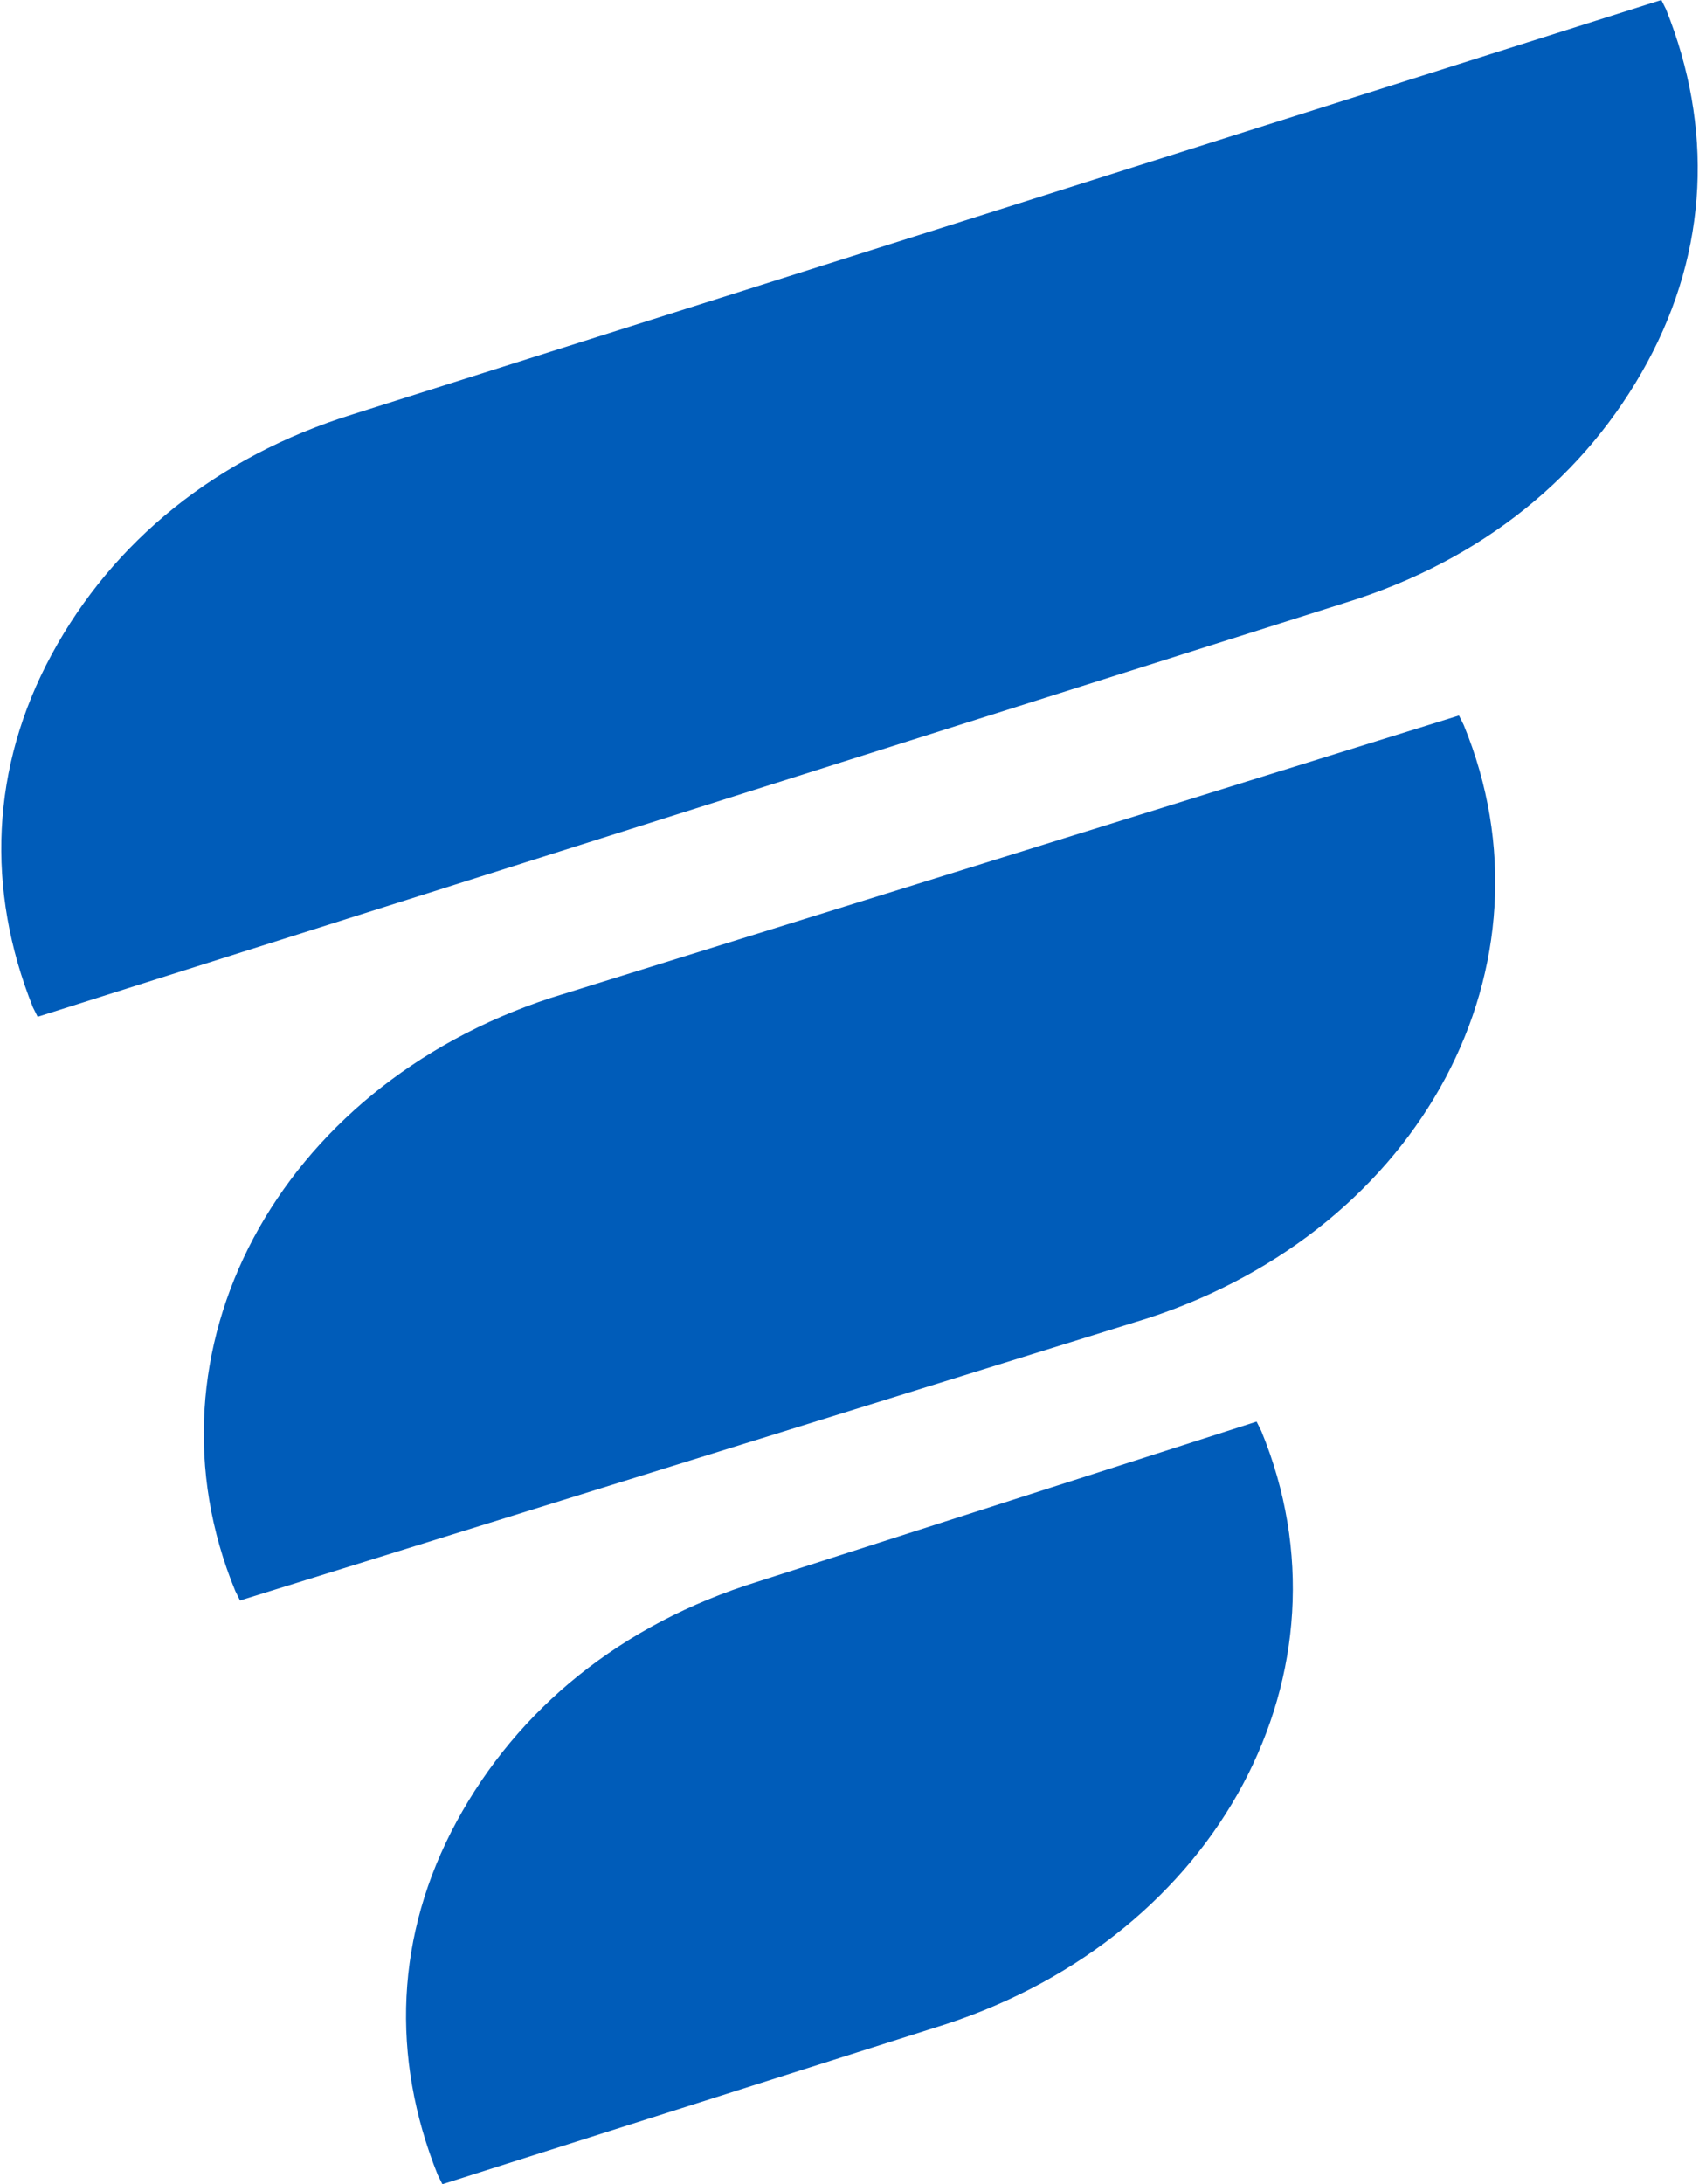
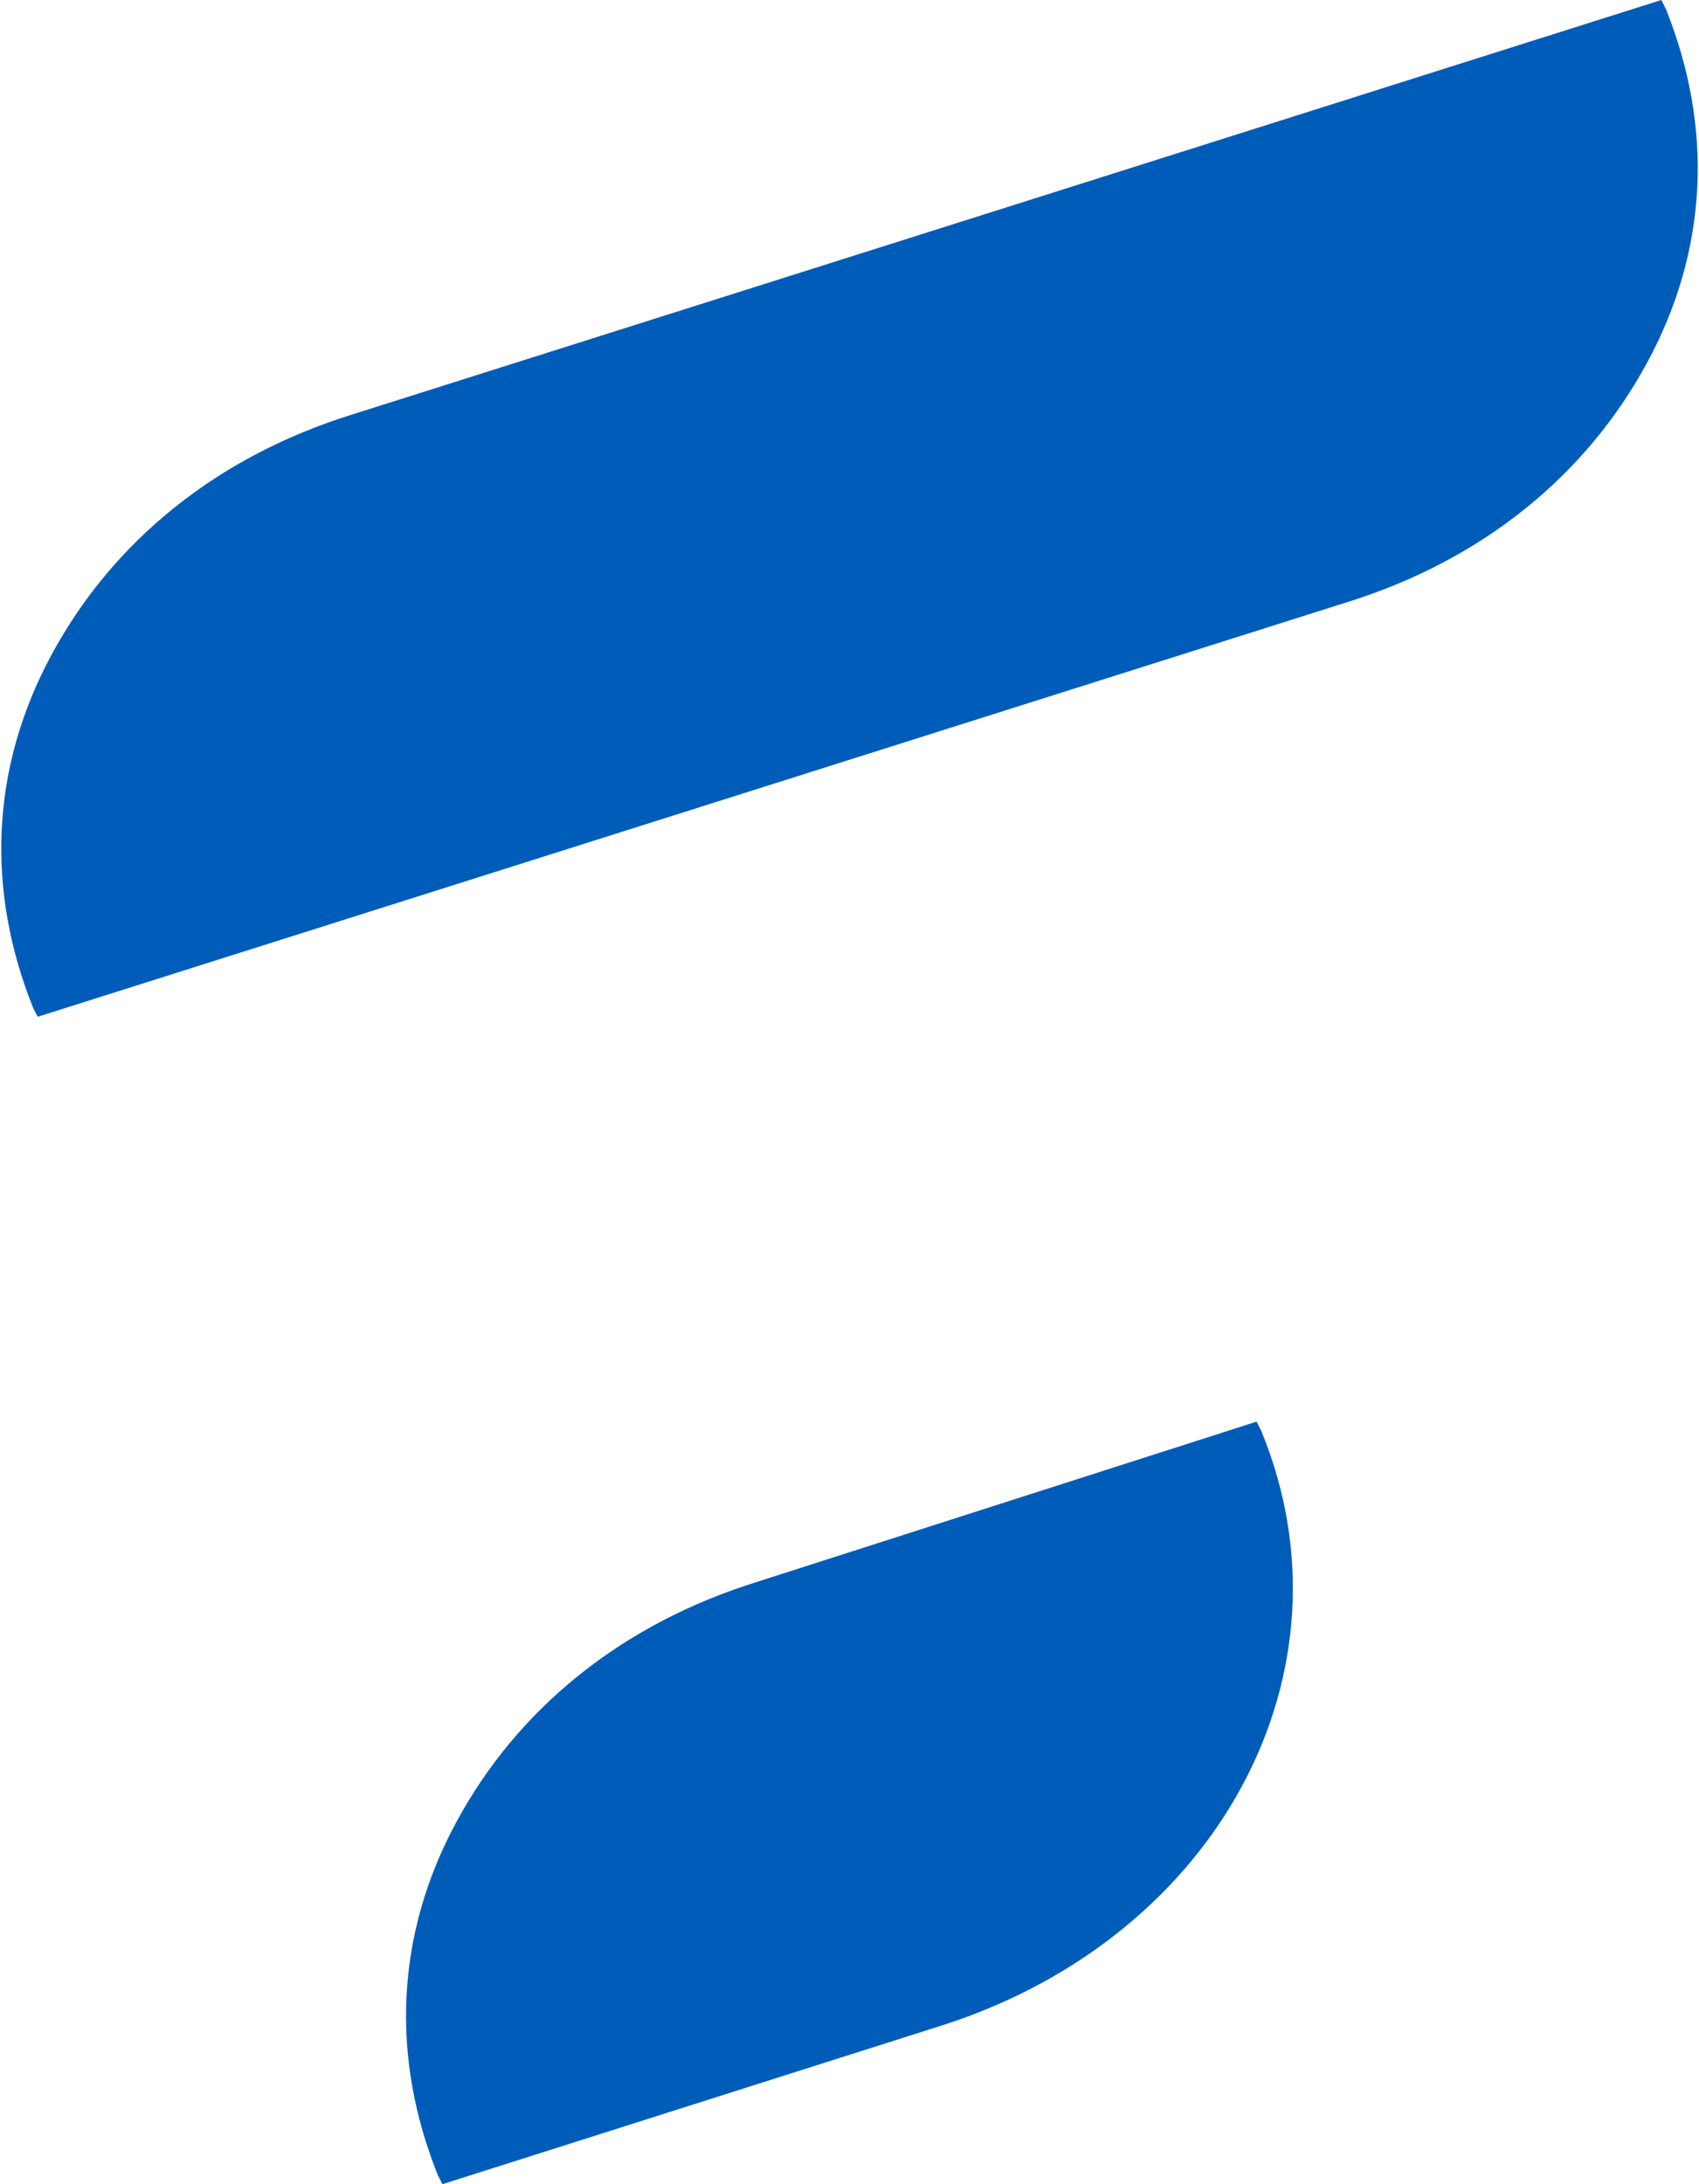
<svg xmlns="http://www.w3.org/2000/svg" version="1.1" id="Layer_1" x="0px" y="0px" width="36.1px" height="46.4px" viewBox="-461 257.6 36.1 46.4" enable-background="new -461 257.6 36.1 46.4" xml:space="preserve">
  <g>
    <g>
      <path fill="#005CB9" d="M-460.2,279.2l-0.1-0.2c-1-2.5-0.9-5.1,0.4-7.5c1.3-2.4,3.5-4.2,6.4-5.1l27.8-8.8l0.1,0.2    c1,2.5,0.9,5.1-0.4,7.5c-1.3,2.4-3.5,4.2-6.4,5.1L-460.2,279.2z" />
    </g>
    <g>
-       <path fill="#005CB9" d="M-455.9,291.6l-0.1-0.2c-2.1-5.1,0.9-10.7,6.7-12.6l19.3-6l0.1,0.2c2.1,5.1-0.9,10.7-6.7,12.6    L-455.9,291.6z" />
-     </g>
+       </g>
    <g>
      <path fill="#005CB9" d="M-451.6,304l-0.1-0.2c-1-2.5-0.9-5.1,0.4-7.5c1.3-2.4,3.5-4.2,6.4-5.1l10.6-3.4l0.1,0.2    c2.1,5.1-0.9,10.7-6.7,12.6L-451.6,304z" />
    </g>
  </g>
</svg>